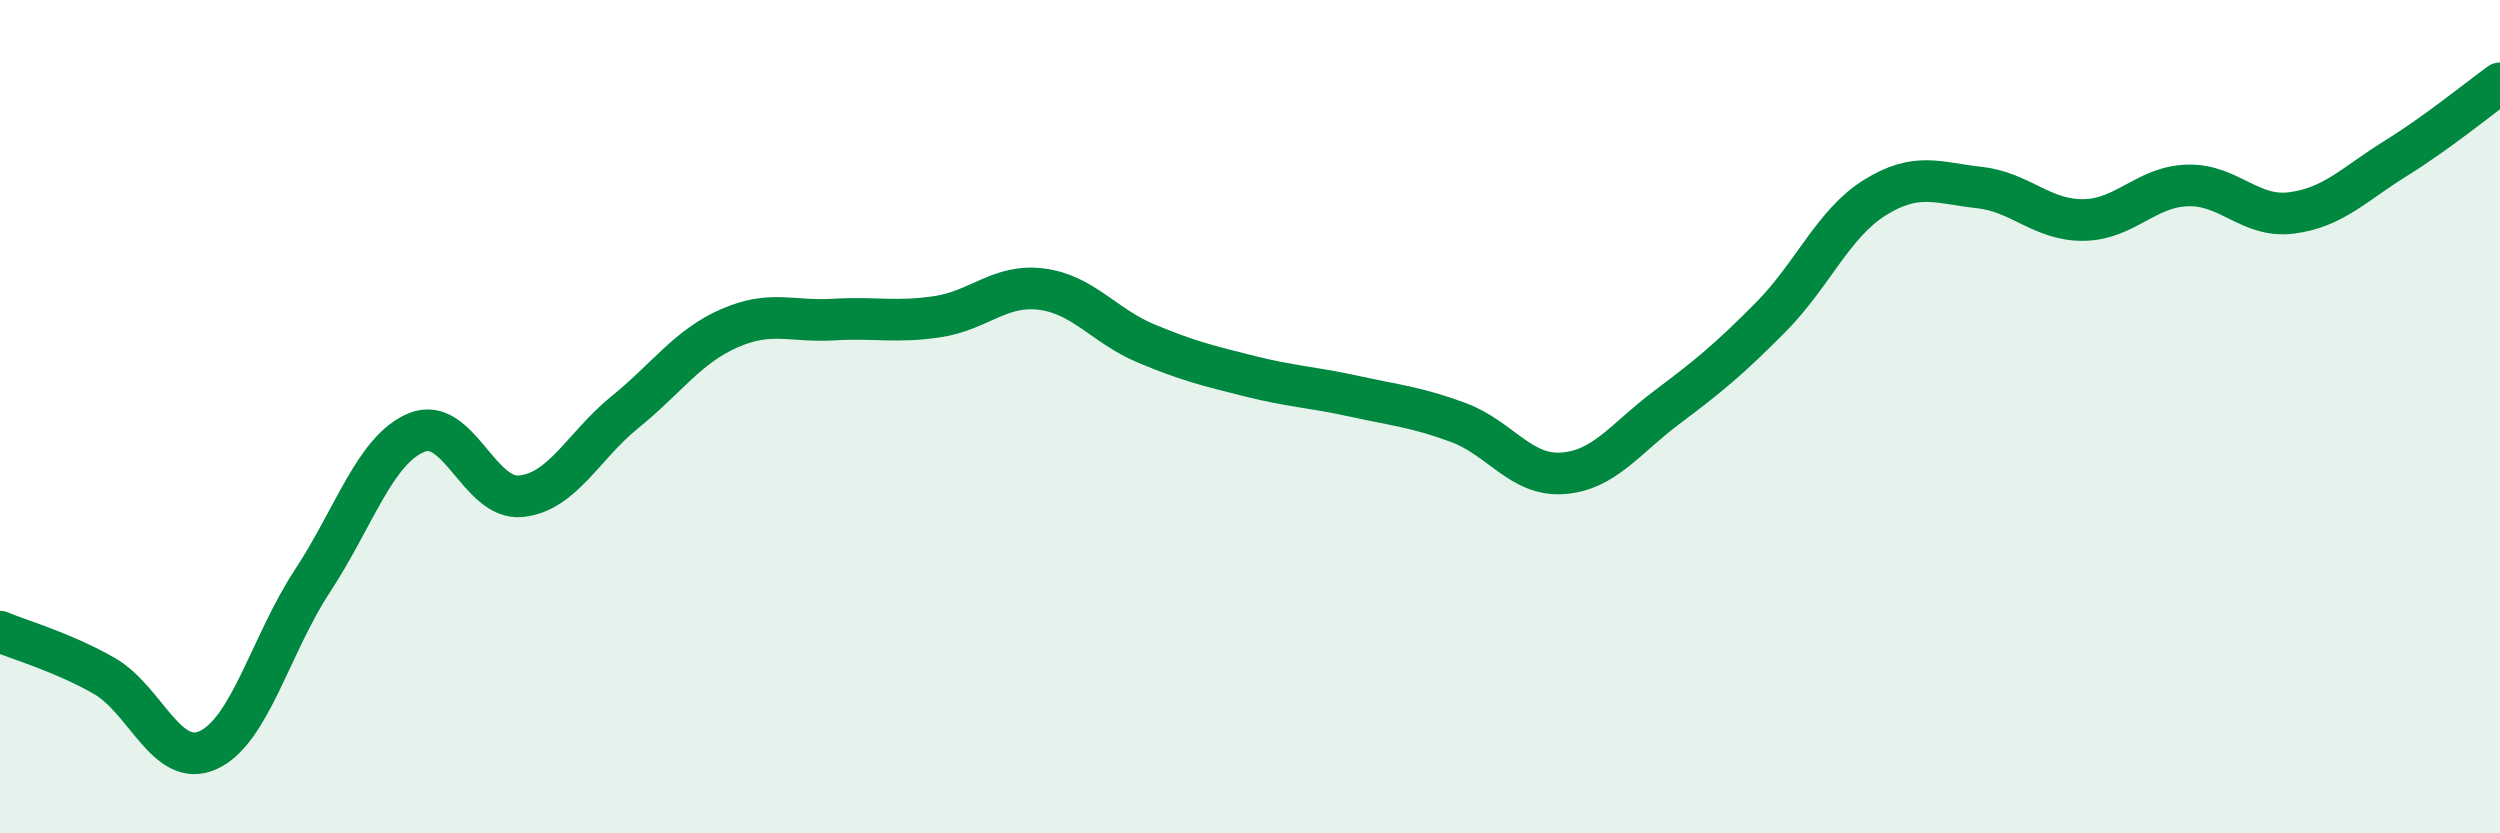
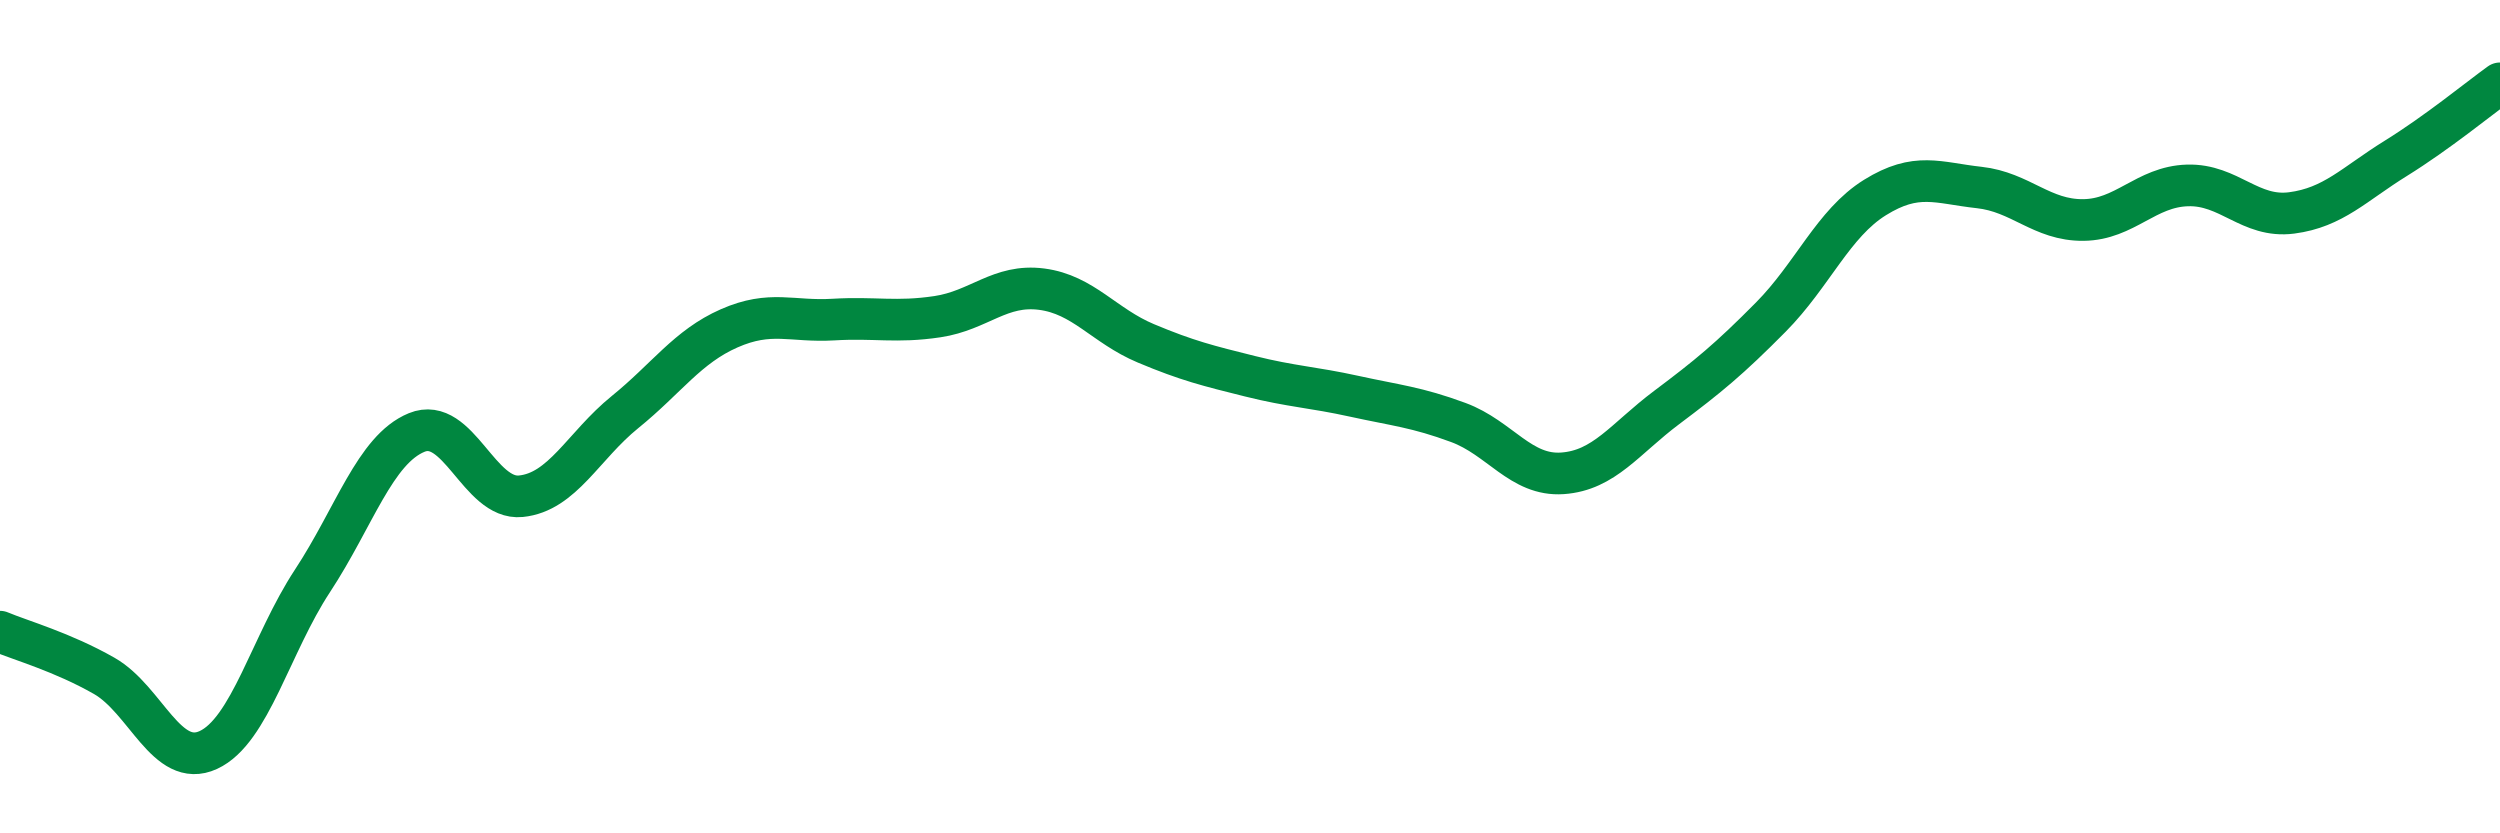
<svg xmlns="http://www.w3.org/2000/svg" width="60" height="20" viewBox="0 0 60 20">
-   <path d="M 0,15.16 C 0.5,15.37 1.5,15.65 2.5,16.22 C 3.5,16.79 4,18.46 5,18 C 6,17.54 6.5,15.46 7.5,13.94 C 8.5,12.42 9,10.79 10,10.38 C 11,9.97 11.5,12.01 12.5,11.91 C 13.5,11.81 14,10.7 15,9.89 C 16,9.08 16.5,8.32 17.5,7.88 C 18.5,7.44 19,7.73 20,7.67 C 21,7.61 21.5,7.75 22.5,7.6 C 23.5,7.45 24,6.81 25,6.94 C 26,7.07 26.5,7.82 27.5,8.24 C 28.5,8.66 29,8.78 30,9.03 C 31,9.28 31.5,9.29 32.5,9.51 C 33.5,9.73 34,9.77 35,10.14 C 36,10.51 36.5,11.43 37.5,11.36 C 38.5,11.29 39,10.53 40,9.78 C 41,9.03 41.5,8.62 42.5,7.61 C 43.5,6.6 44,5.36 45,4.74 C 46,4.12 46.5,4.39 47.5,4.5 C 48.5,4.61 49,5.29 50,5.28 C 51,5.27 51.5,4.48 52.5,4.45 C 53.5,4.42 54,5.24 55,5.11 C 56,4.98 56.5,4.42 57.5,3.8 C 58.5,3.18 59.5,2.36 60,2L60 20L0 20Z" fill="#008740" opacity="0.1" stroke-linecap="round" stroke-linejoin="round" />
  <path d="M 0,15.16 C 0.5,15.37 1.5,15.65 2.5,16.22 C 3.5,16.79 4,18.46 5,18 C 6,17.54 6.5,15.46 7.5,13.94 C 8.5,12.42 9,10.79 10,10.38 C 11,9.97 11.5,12.01 12.5,11.91 C 13.5,11.81 14,10.7 15,9.89 C 16,9.08 16.5,8.32 17.5,7.88 C 18.5,7.44 19,7.73 20,7.67 C 21,7.61 21.5,7.75 22.5,7.6 C 23.5,7.45 24,6.81 25,6.94 C 26,7.07 26.5,7.82 27.5,8.24 C 28.5,8.66 29,8.78 30,9.03 C 31,9.28 31.5,9.29 32.5,9.51 C 33.5,9.73 34,9.77 35,10.14 C 36,10.51 36.5,11.43 37.5,11.36 C 38.5,11.29 39,10.53 40,9.78 C 41,9.03 41.5,8.62 42.5,7.61 C 43.5,6.6 44,5.36 45,4.74 C 46,4.12 46.5,4.39 47.5,4.5 C 48.5,4.61 49,5.29 50,5.28 C 51,5.27 51.5,4.48 52.5,4.45 C 53.5,4.42 54,5.24 55,5.11 C 56,4.98 56.5,4.42 57.5,3.8 C 58.5,3.18 59.5,2.36 60,2" stroke="#008740" stroke-width="1" fill="none" stroke-linecap="round" stroke-linejoin="round" />
</svg>